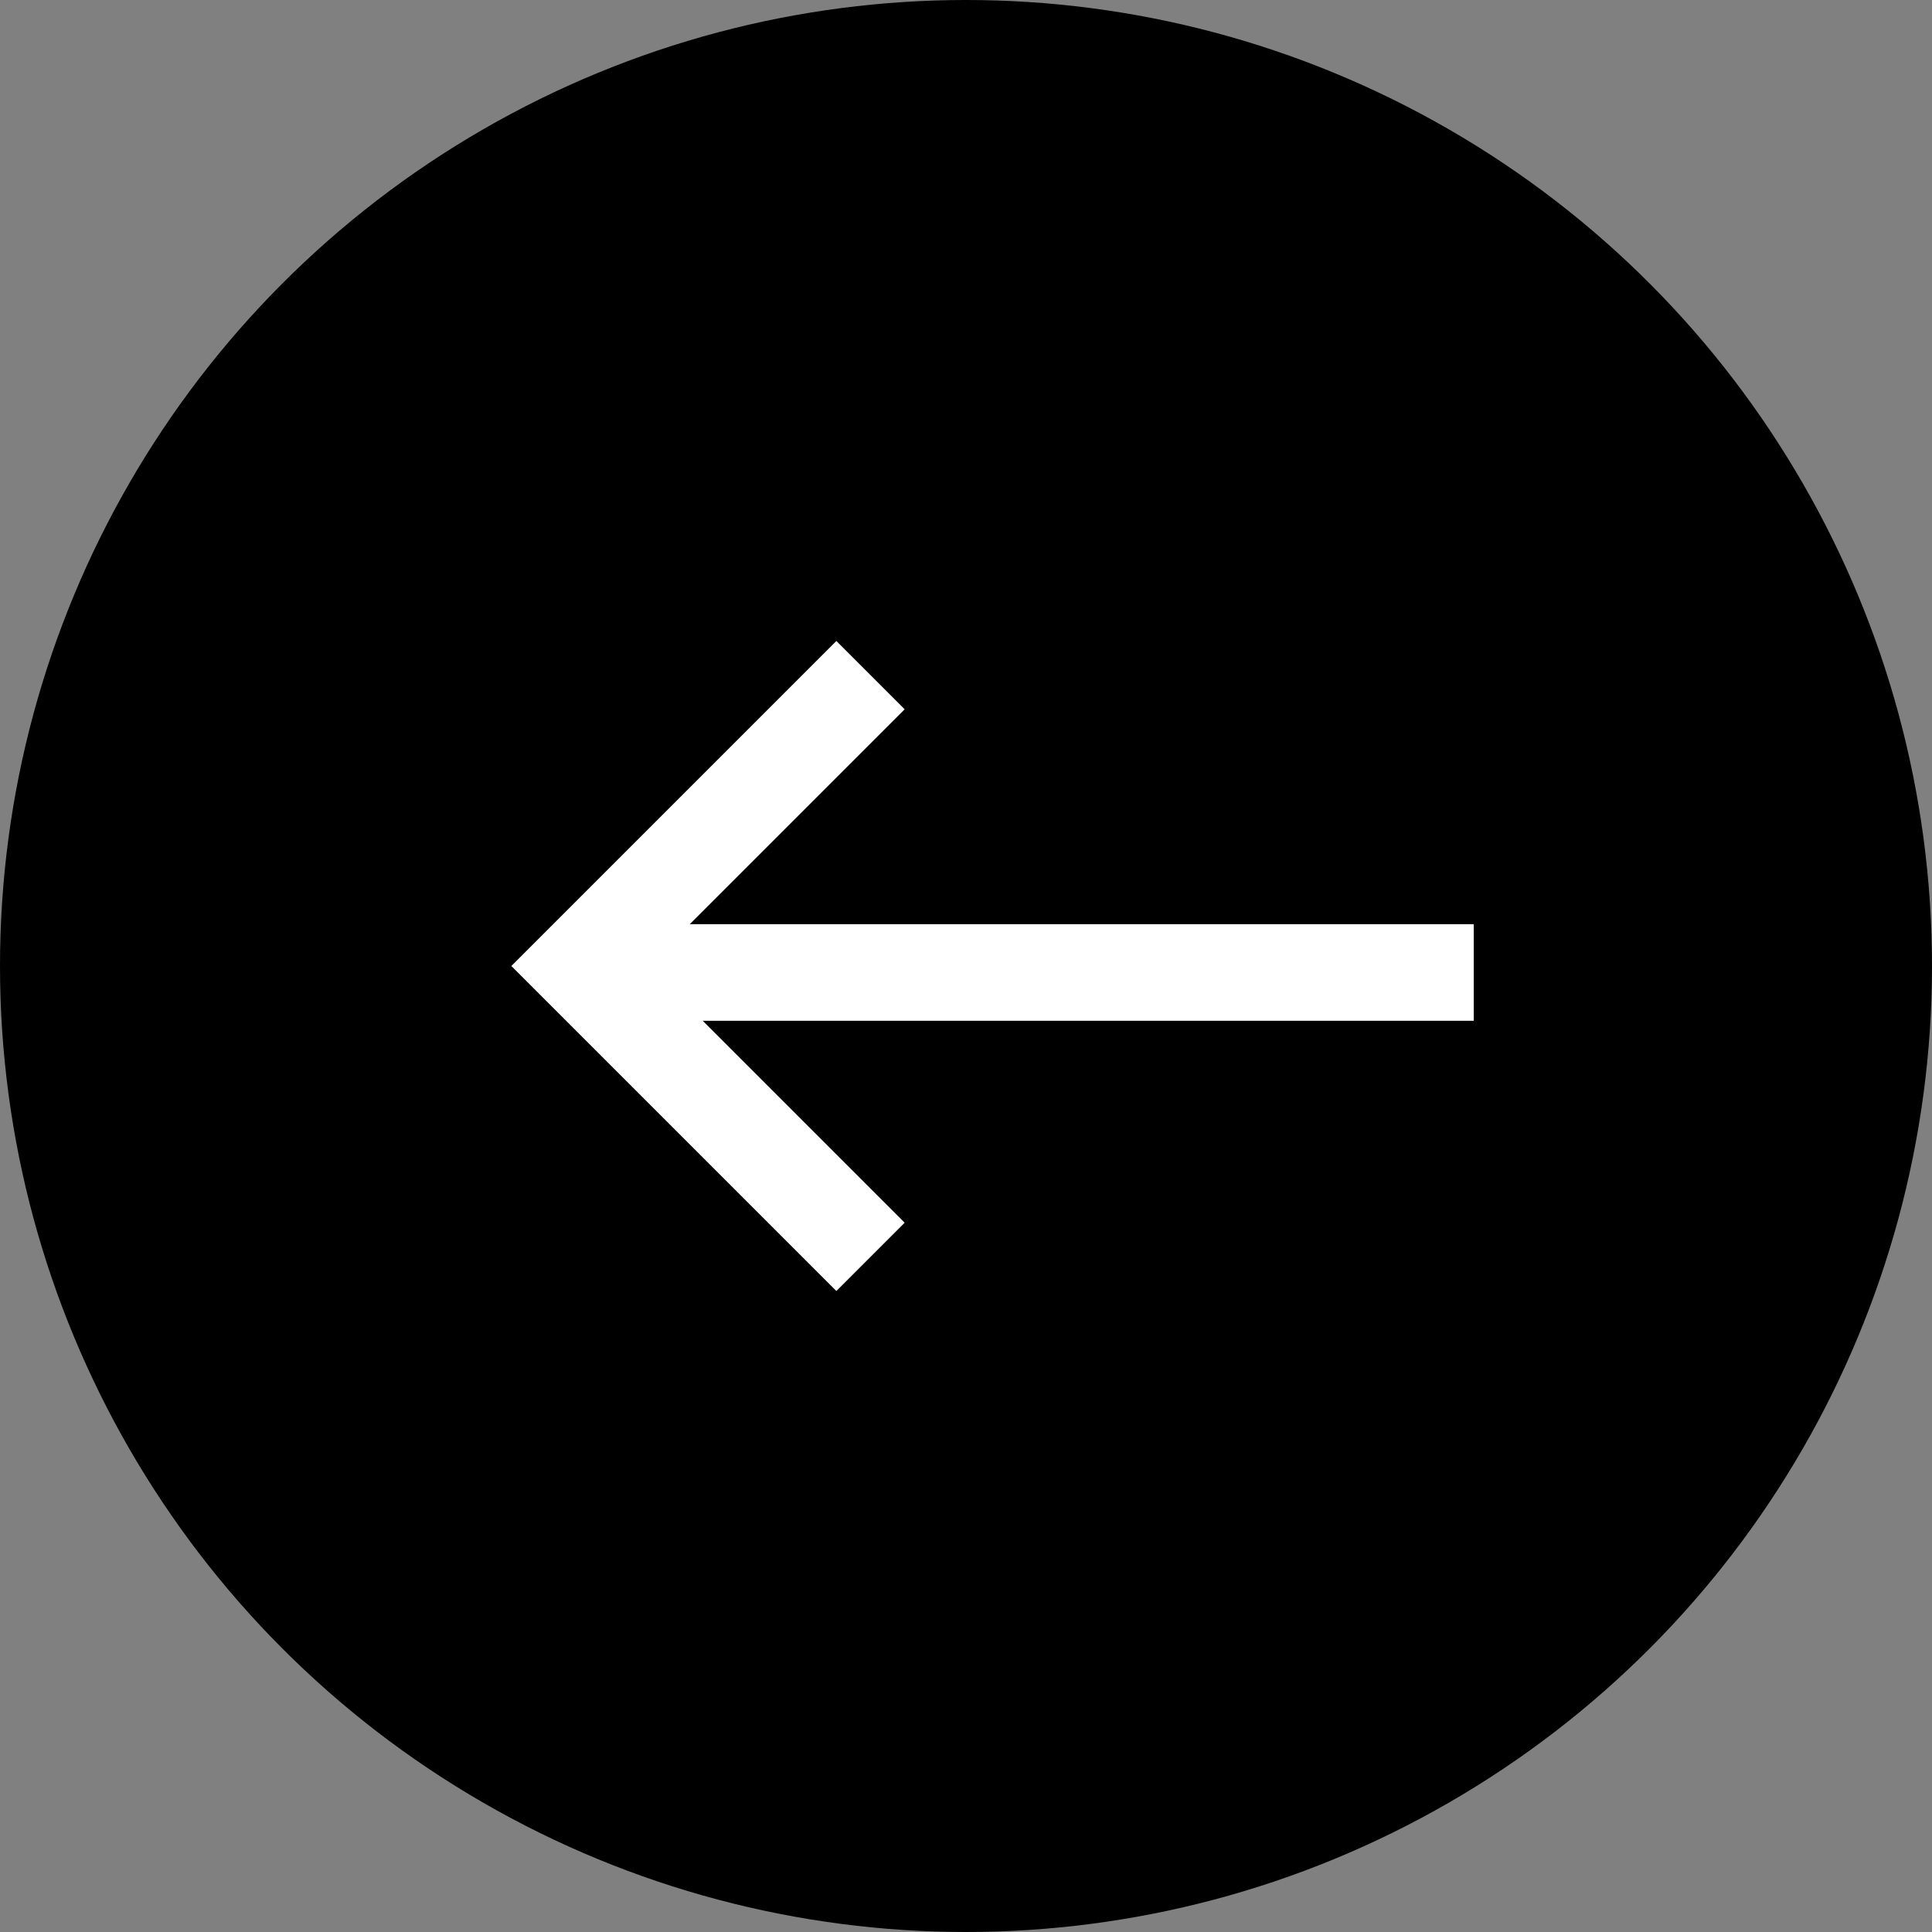
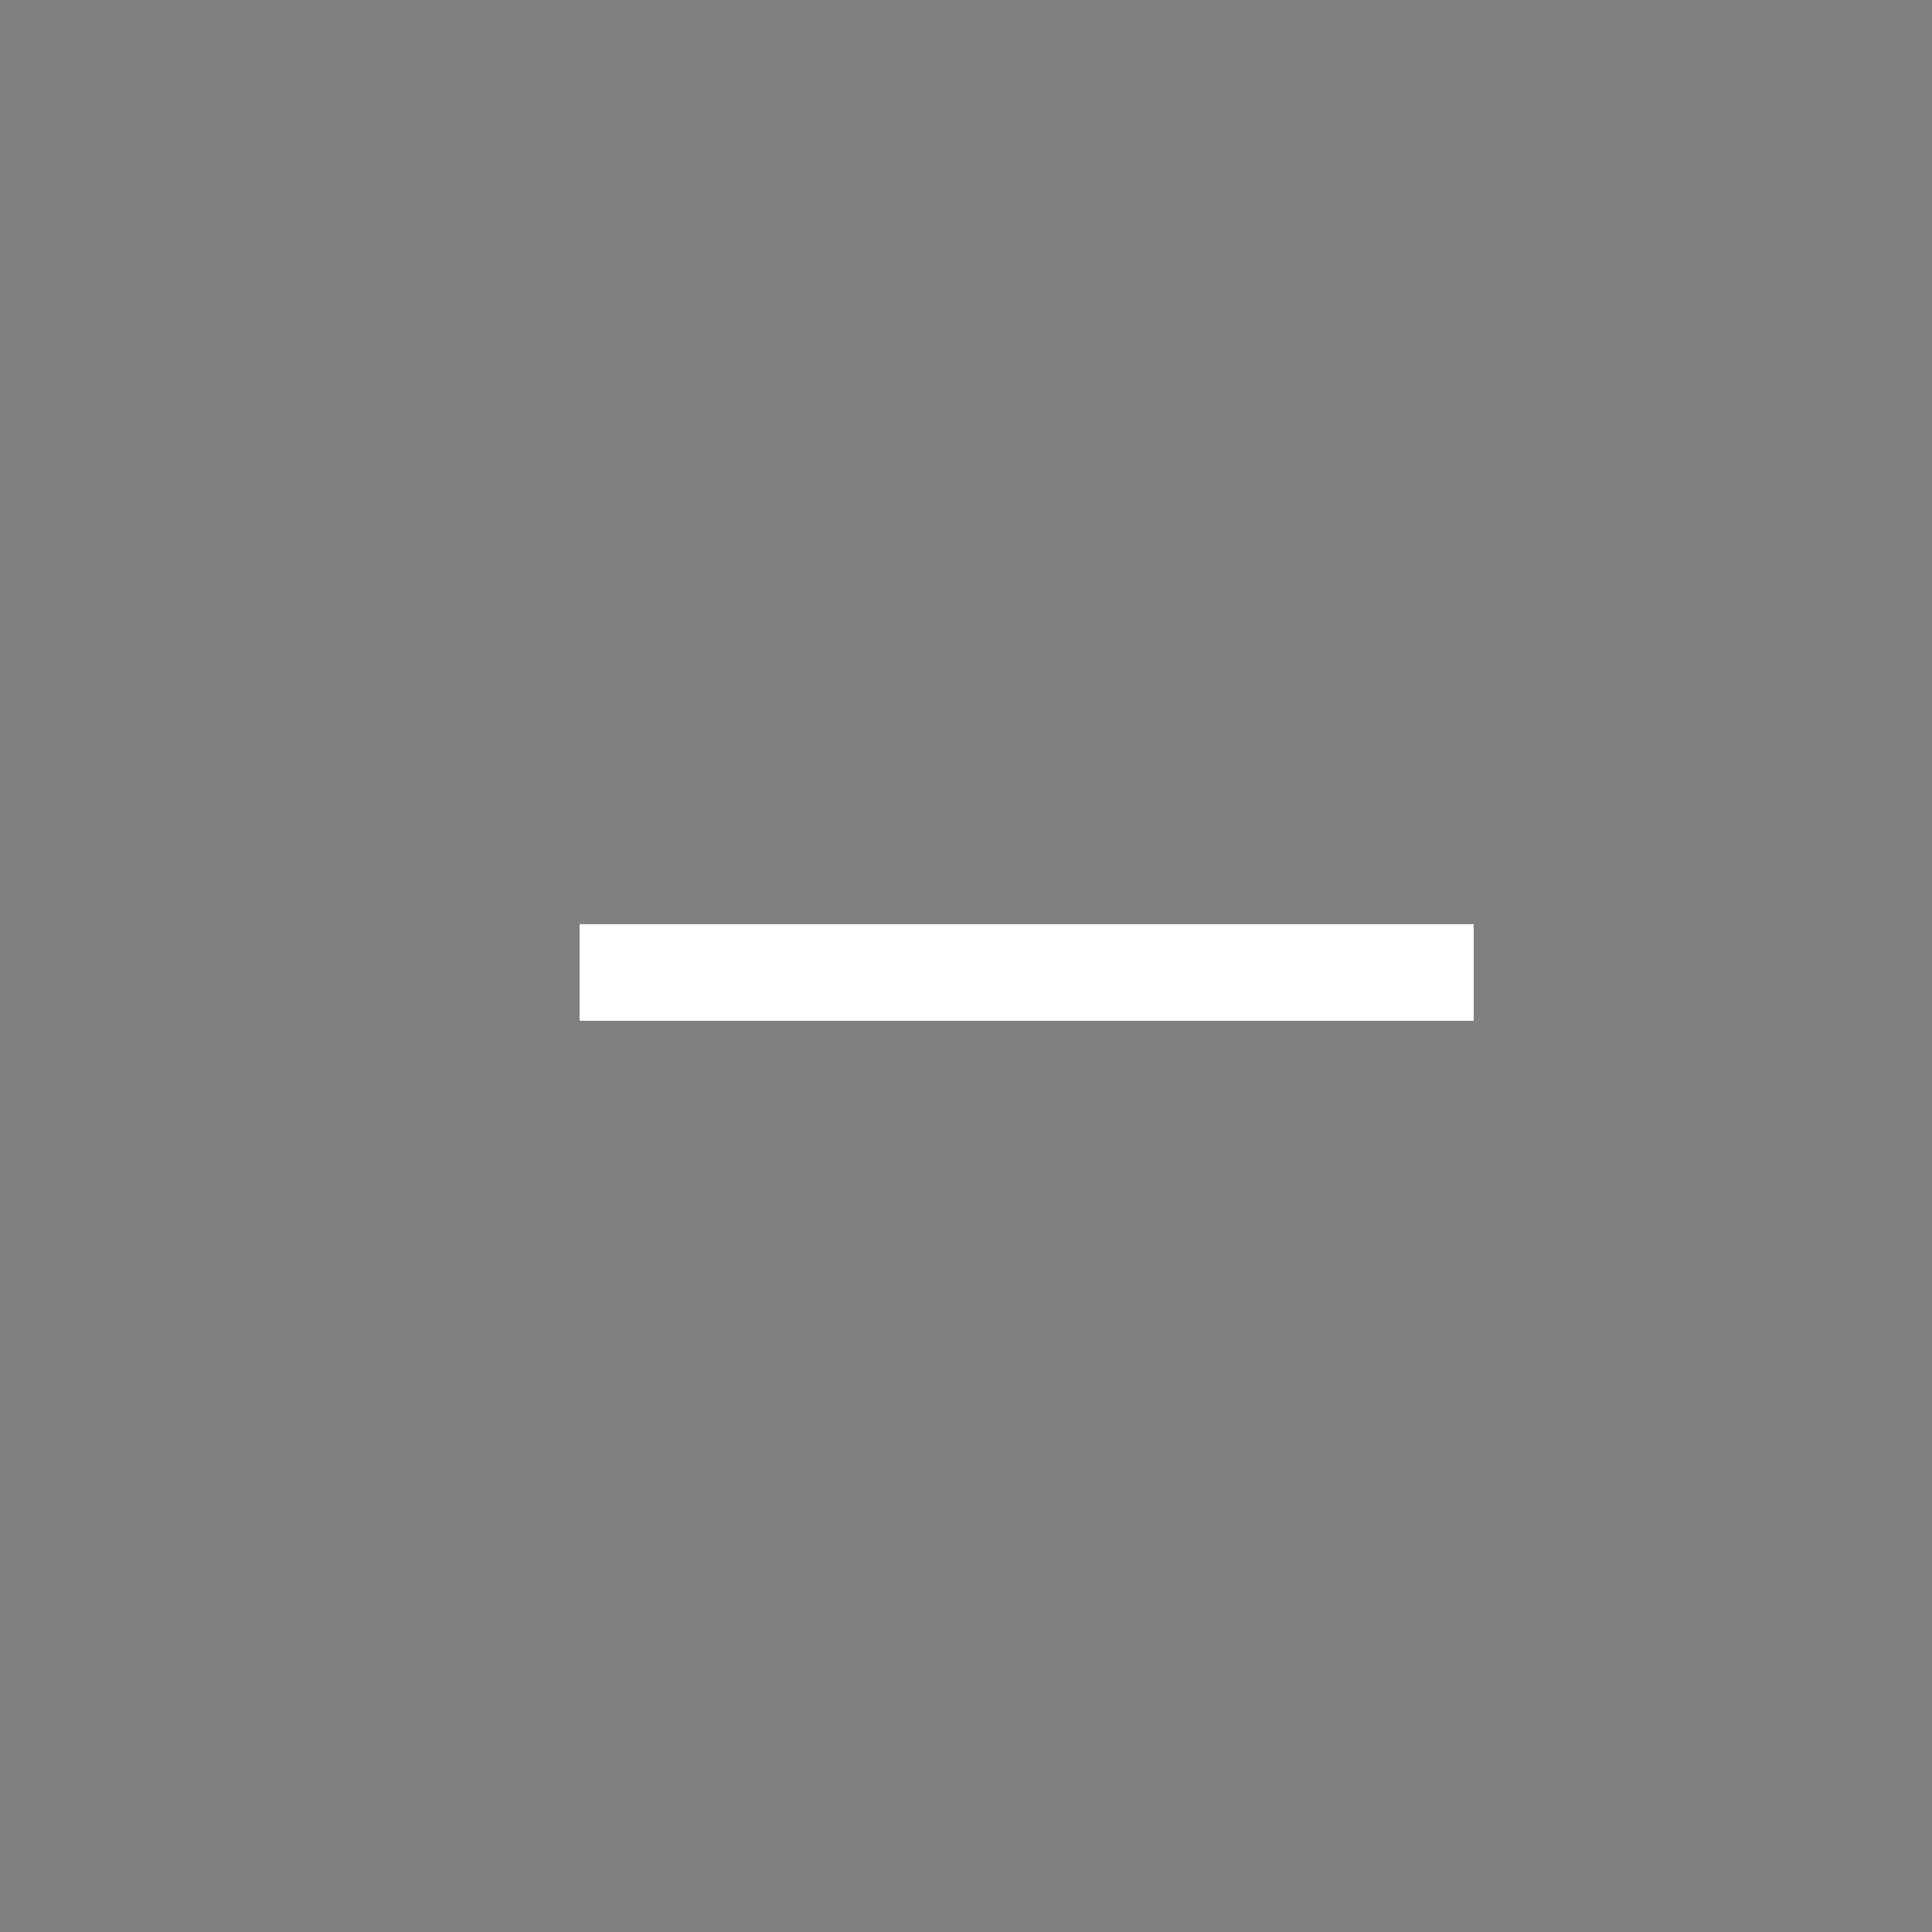
<svg xmlns="http://www.w3.org/2000/svg" id="グループ_149" data-name="グループ 149" width="40" height="40" viewBox="0 0 40 40">
  <rect x="0" y="0" width="40" height="40" fill="#808080" stroke="none" />
-   <circle id="楕円形_7" data-name="楕円形 7" cx="20" cy="20" r="20" />
  <g id="グループ_147" data-name="グループ 147" transform="translate(12 13.978)">
-     <path id="パス_32" data-name="パス 32" d="M2362.179,693.856l-6.022,6.022,6.022,6.022" transform="translate(-2356.156 -693.856)" fill="none" stroke="#fff" stroke-width="2" />
    <line id="線_1" data-name="線 1" x2="18.512" transform="translate(0 6.156)" fill="none" stroke="#fff" stroke-width="2" />
  </g>
</svg>